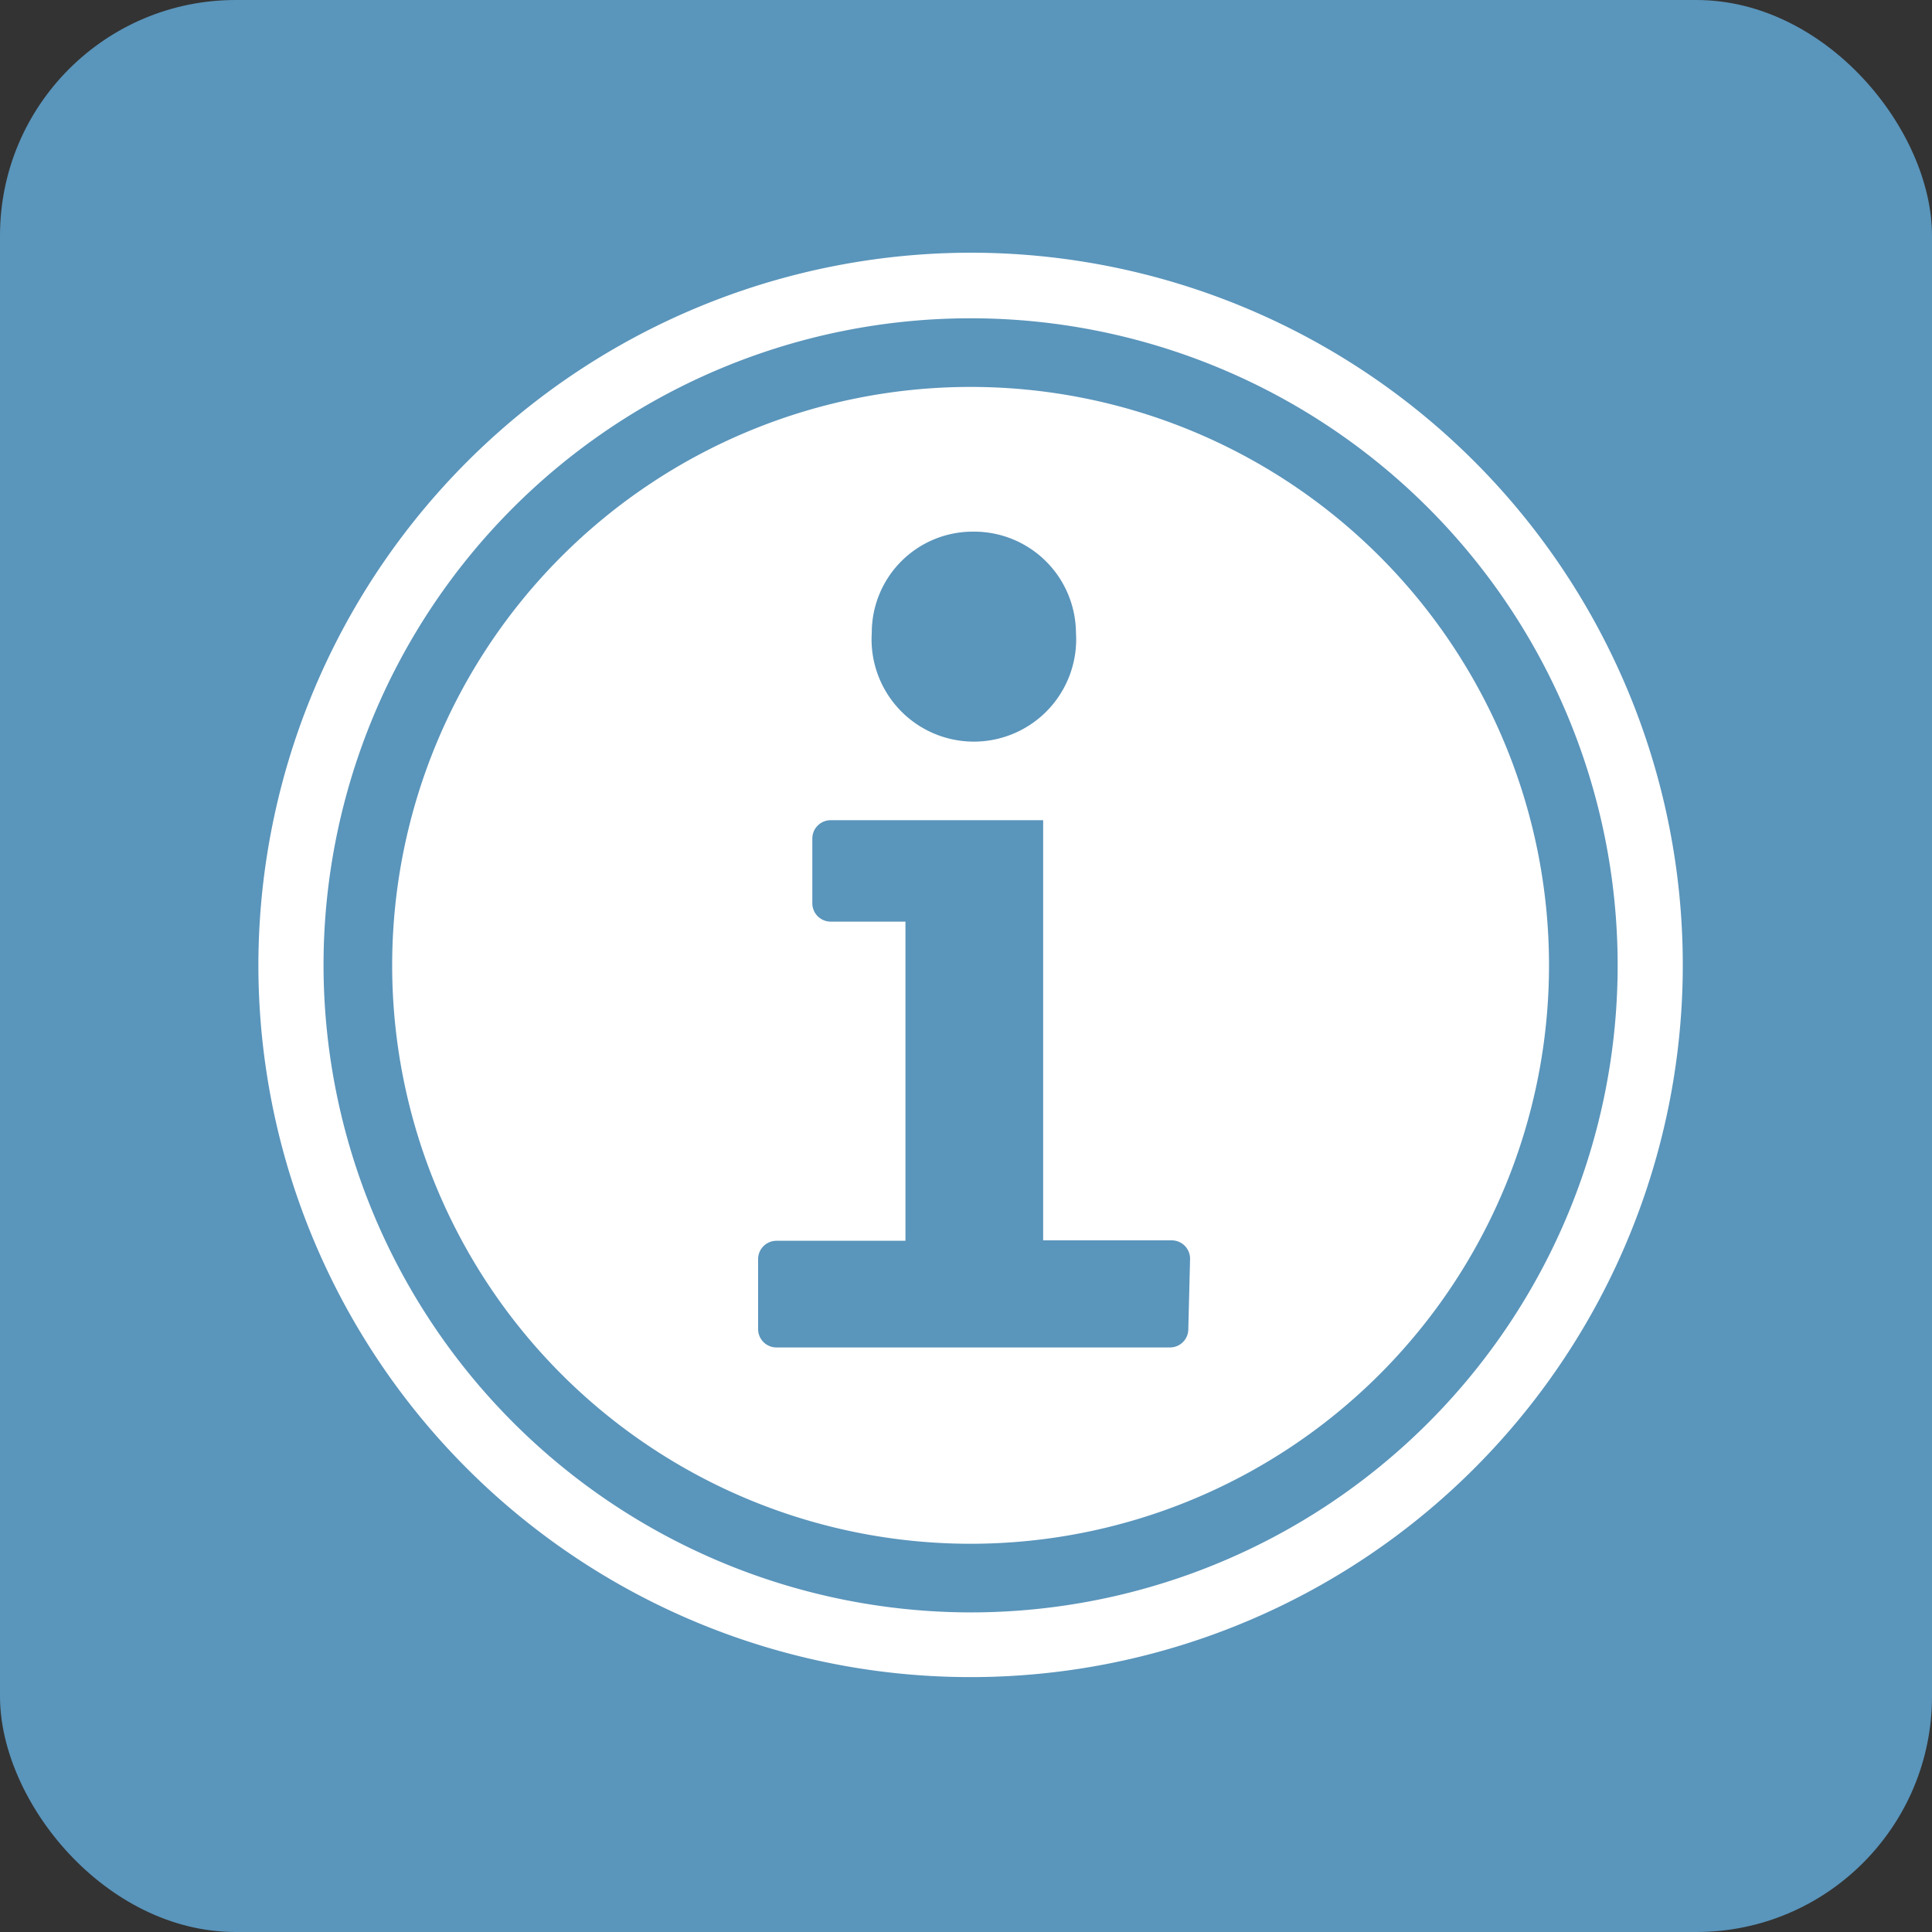
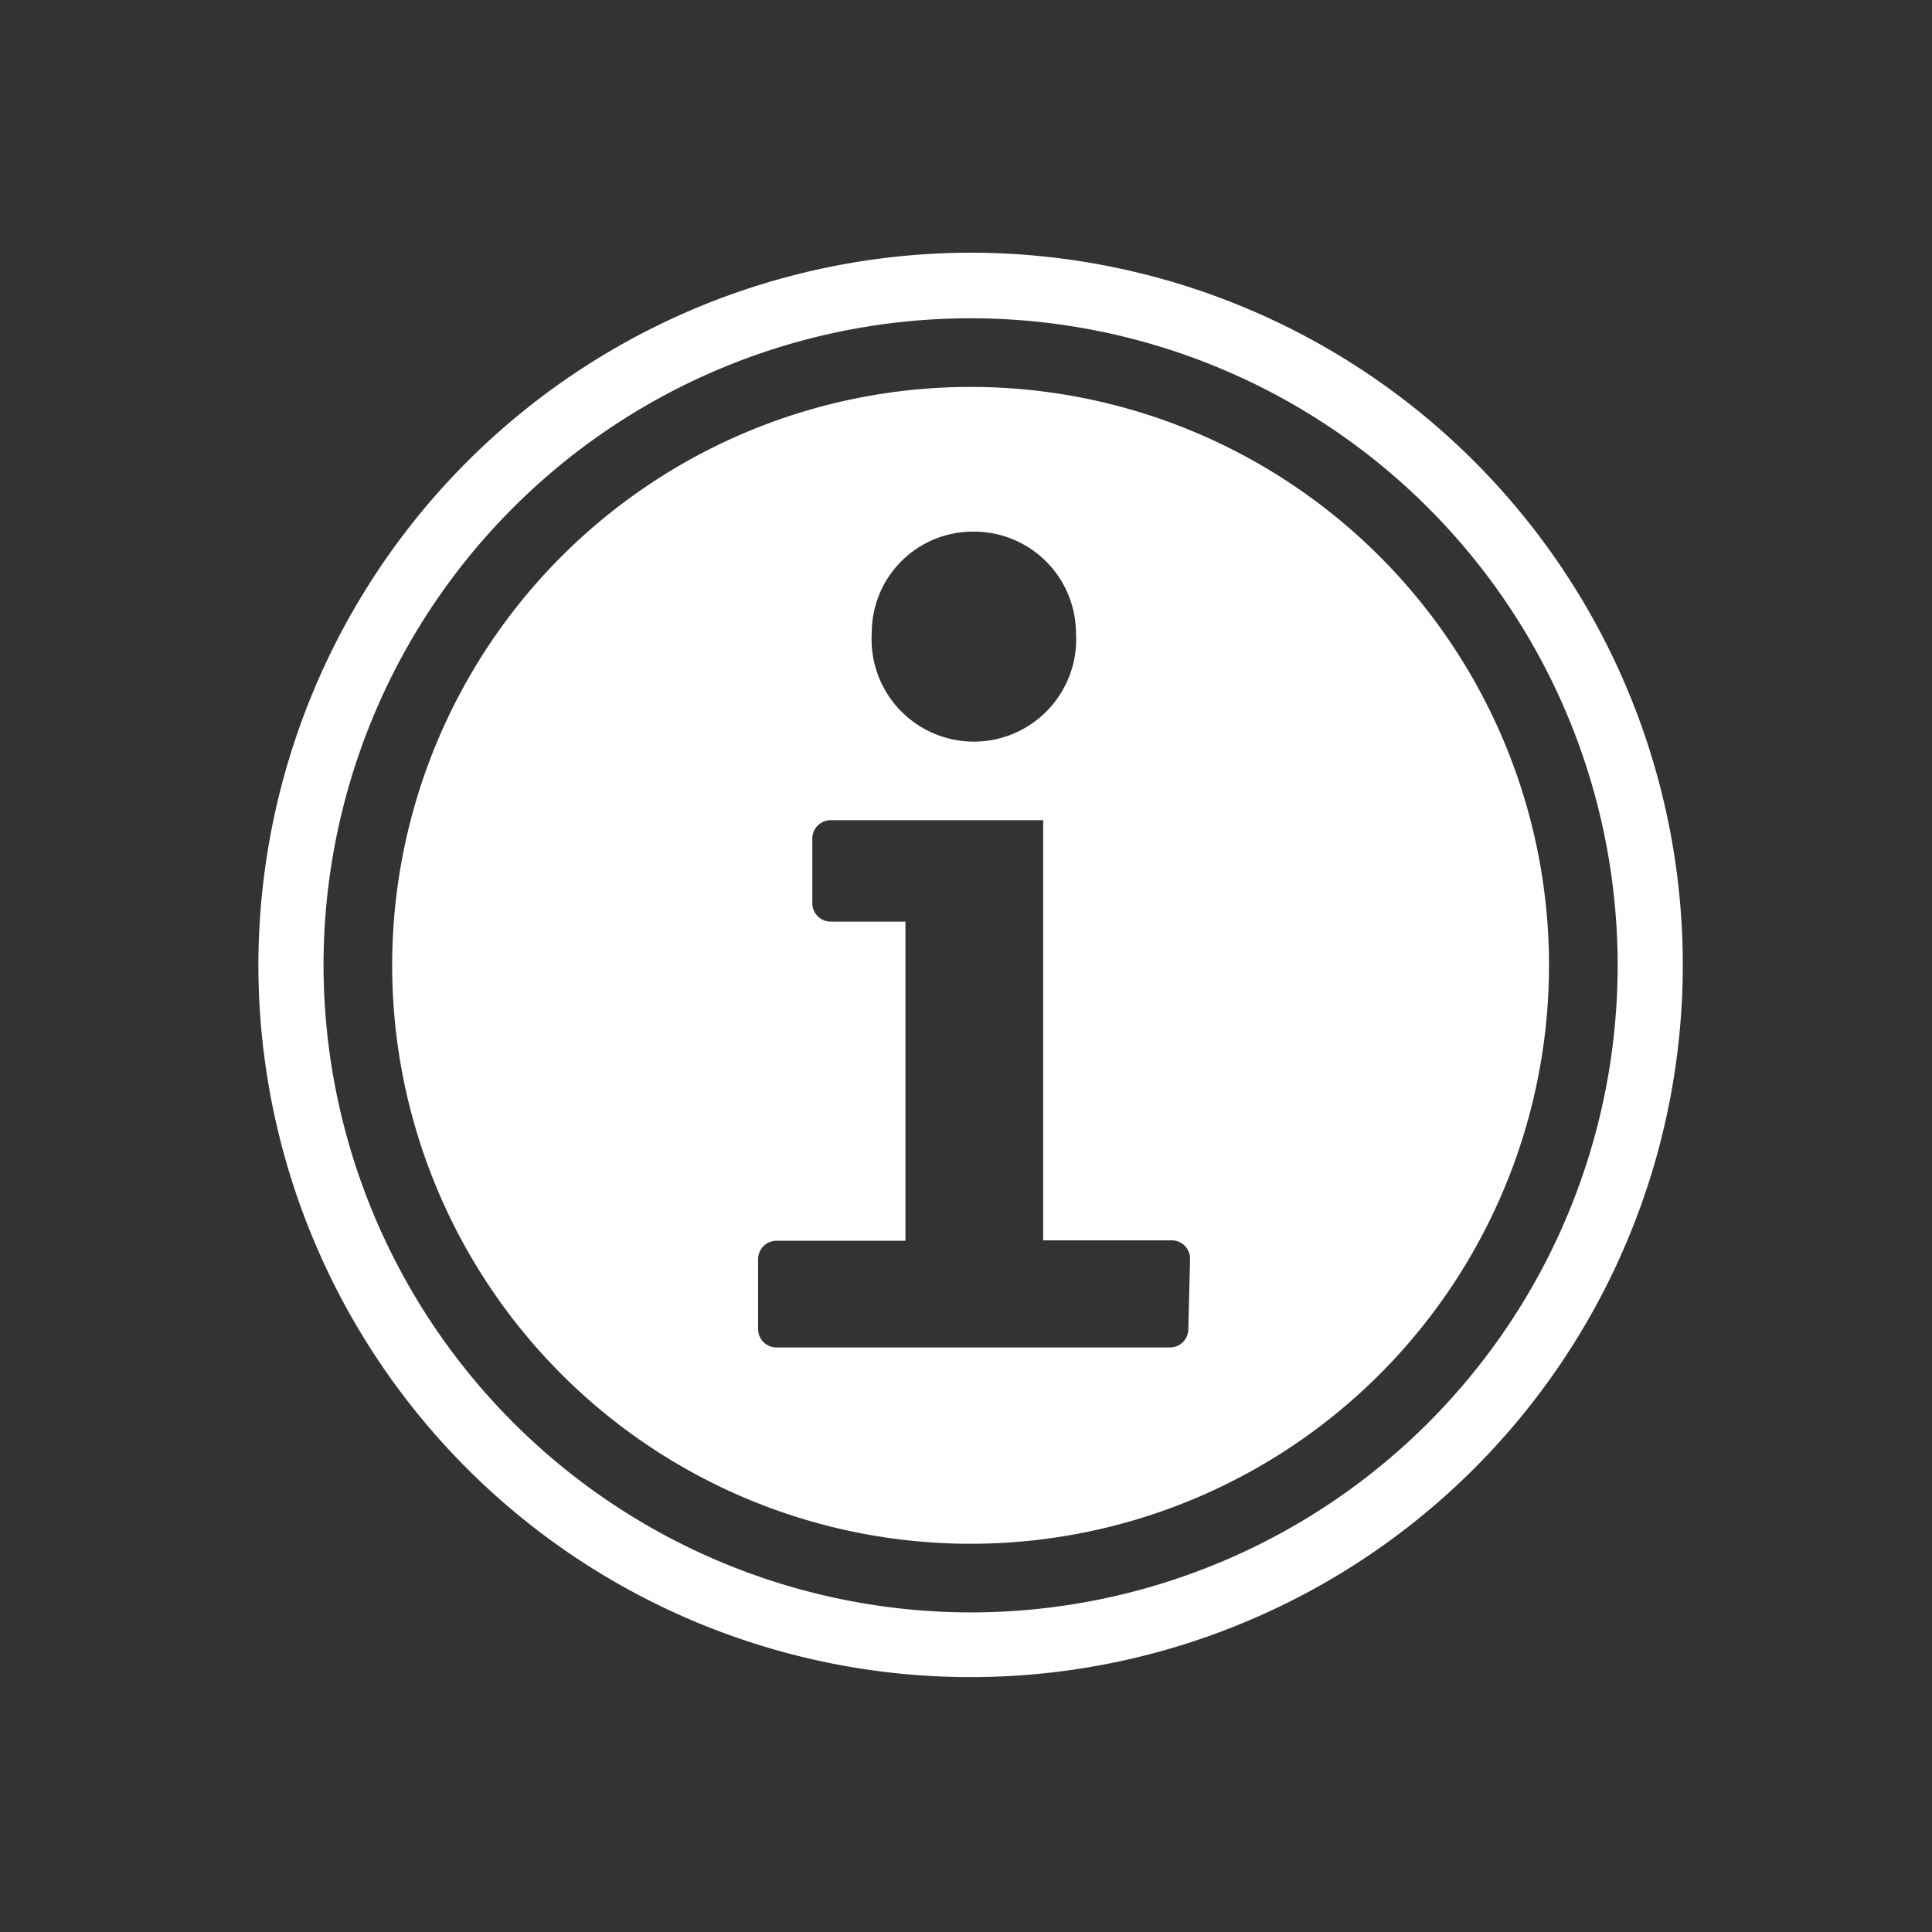
<svg xmlns="http://www.w3.org/2000/svg" id="Layer_1" data-name="Layer 1" viewBox="0 0 44.19 44.19">
  <rect x="0" y="0" width="44.19" height="44.19" fill="#333333" stroke="none" />
  <title>01-info-blue</title>
-   <rect width="44.19" height="44.19" rx="5.39" style="fill:#5a95bb" />
-   <path d="M5.91,22.08A16.29,16.29,0,1,0,22.2,5.78,16.31,16.31,0,0,0,5.91,22.08Zm1.49,0a14.8,14.8,0,1,1,14.8,14.8A14.82,14.82,0,0,1,7.4,22.08Z" style="fill:#fff" />
+   <path d="M5.91,22.08A16.29,16.29,0,1,0,22.2,5.78,16.31,16.31,0,0,0,5.91,22.08m1.49,0a14.8,14.8,0,1,1,14.8,14.8A14.82,14.82,0,0,1,7.4,22.08Z" style="fill:#fff" />
  <path d="M22.2,8.85A13.23,13.23,0,1,0,35.43,22.08,13.23,13.23,0,0,0,22.2,8.85Zm.06,3.31a2.33,2.33,0,0,1,2.35,2.31,2.34,2.34,0,1,1-4.67,0A2.31,2.31,0,0,1,22.26,12.16Zm4.92,18.23a.42.42,0,0,1-.42.43h-9a.42.42,0,0,1-.42-.43V28.81a.42.42,0,0,1,.42-.43h2.95v-7.3H19a.42.42,0,0,1-.42-.42V19.18a.42.42,0,0,1,.42-.42h4.86v9.61h2.94a.42.42,0,0,1,.42.43Z" style="fill:#fff" />
</svg>